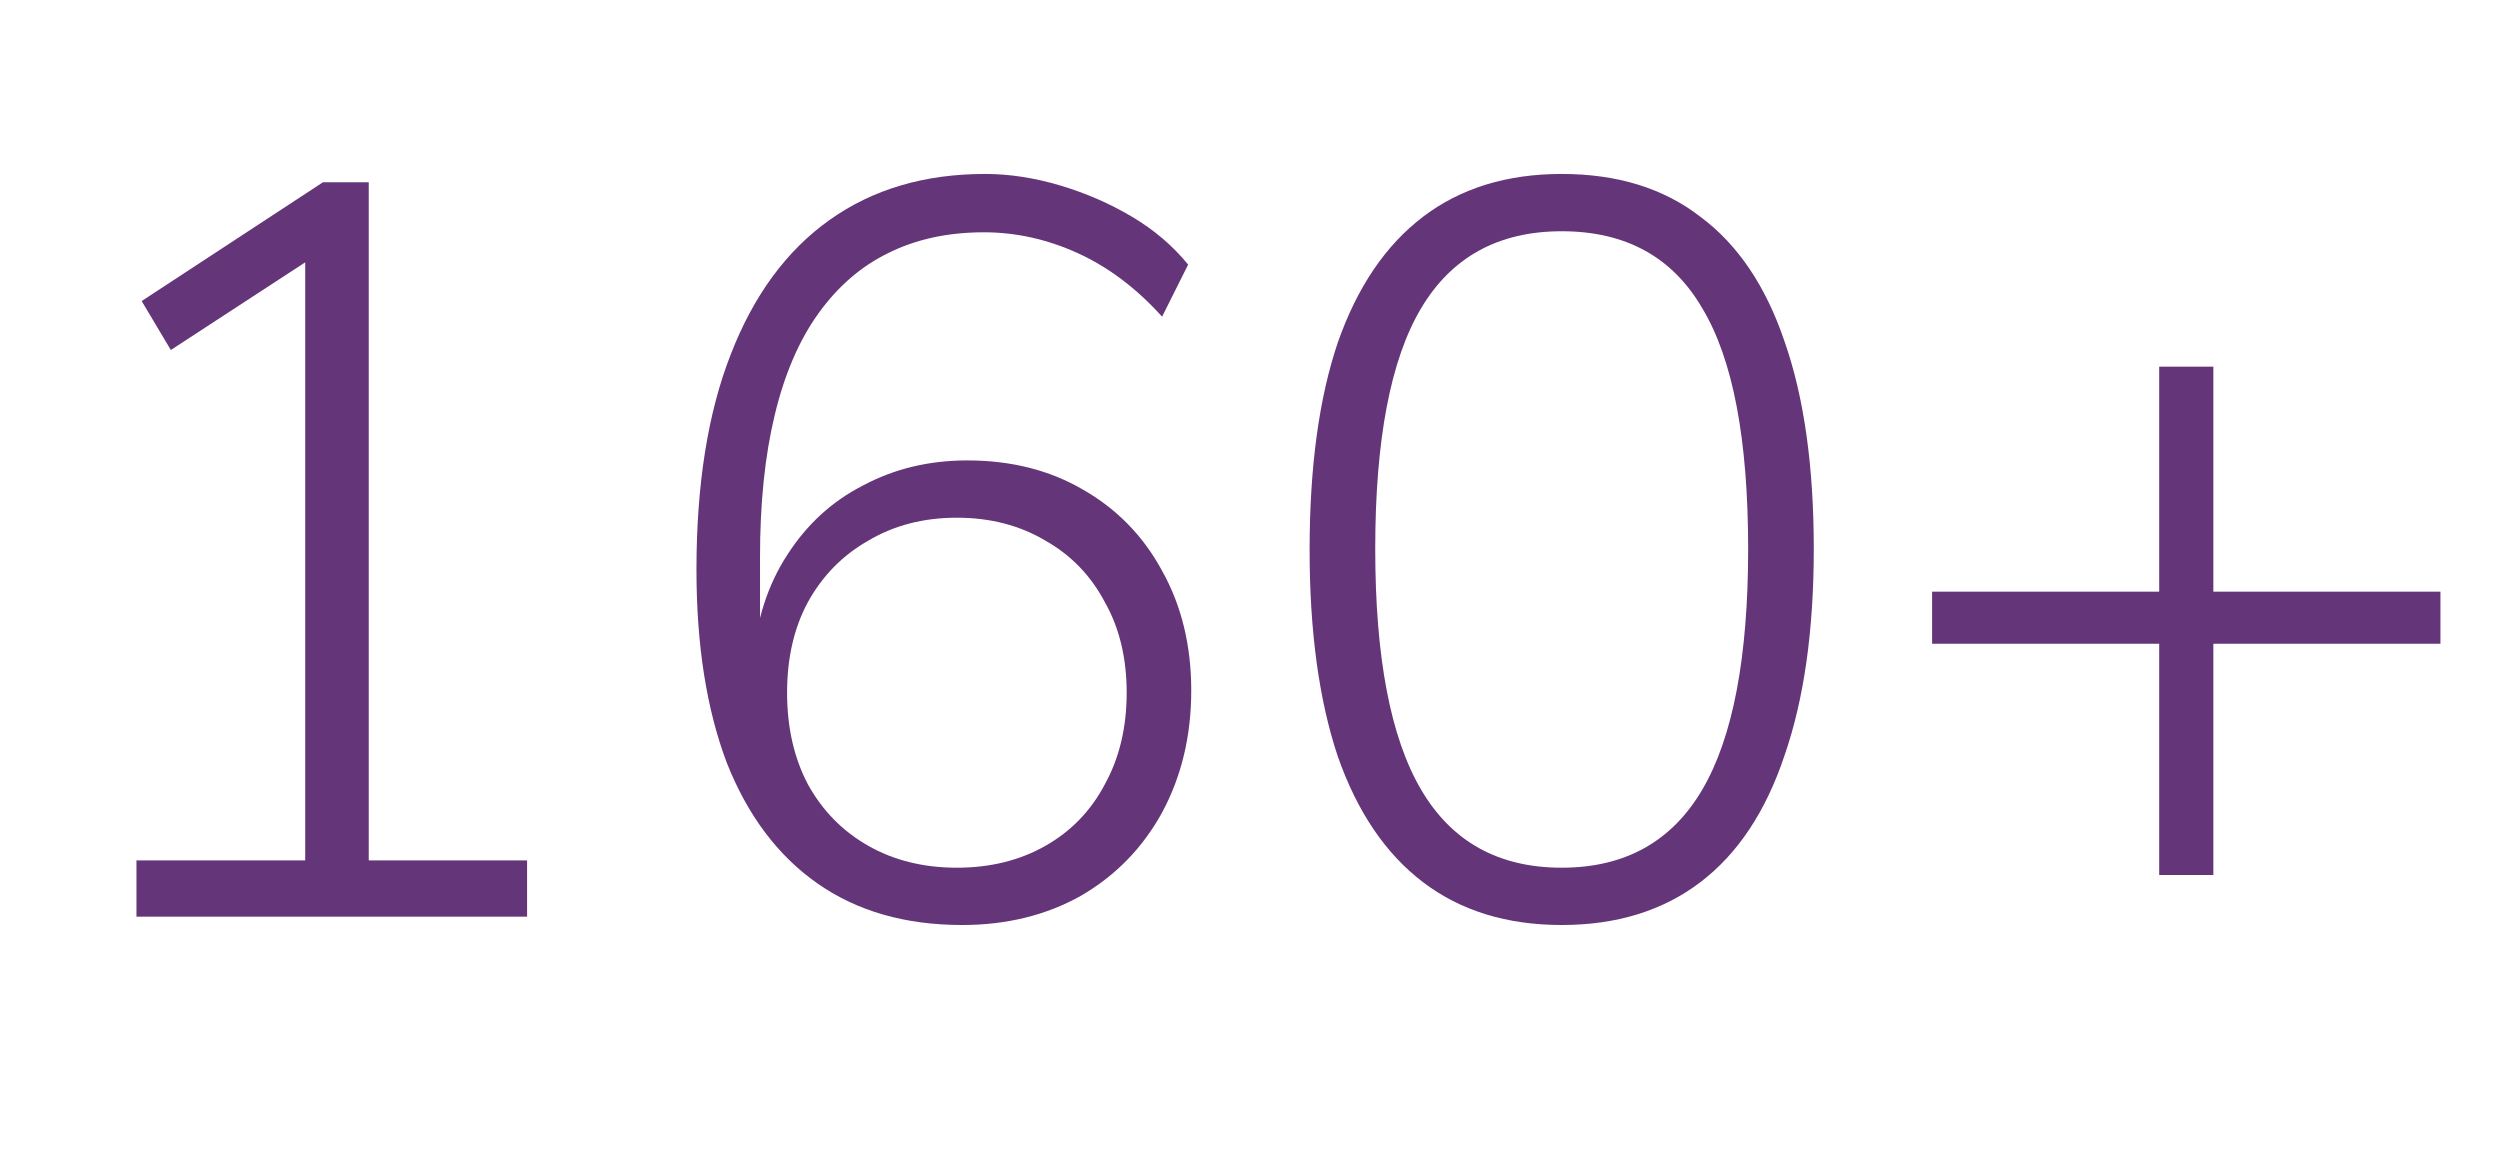
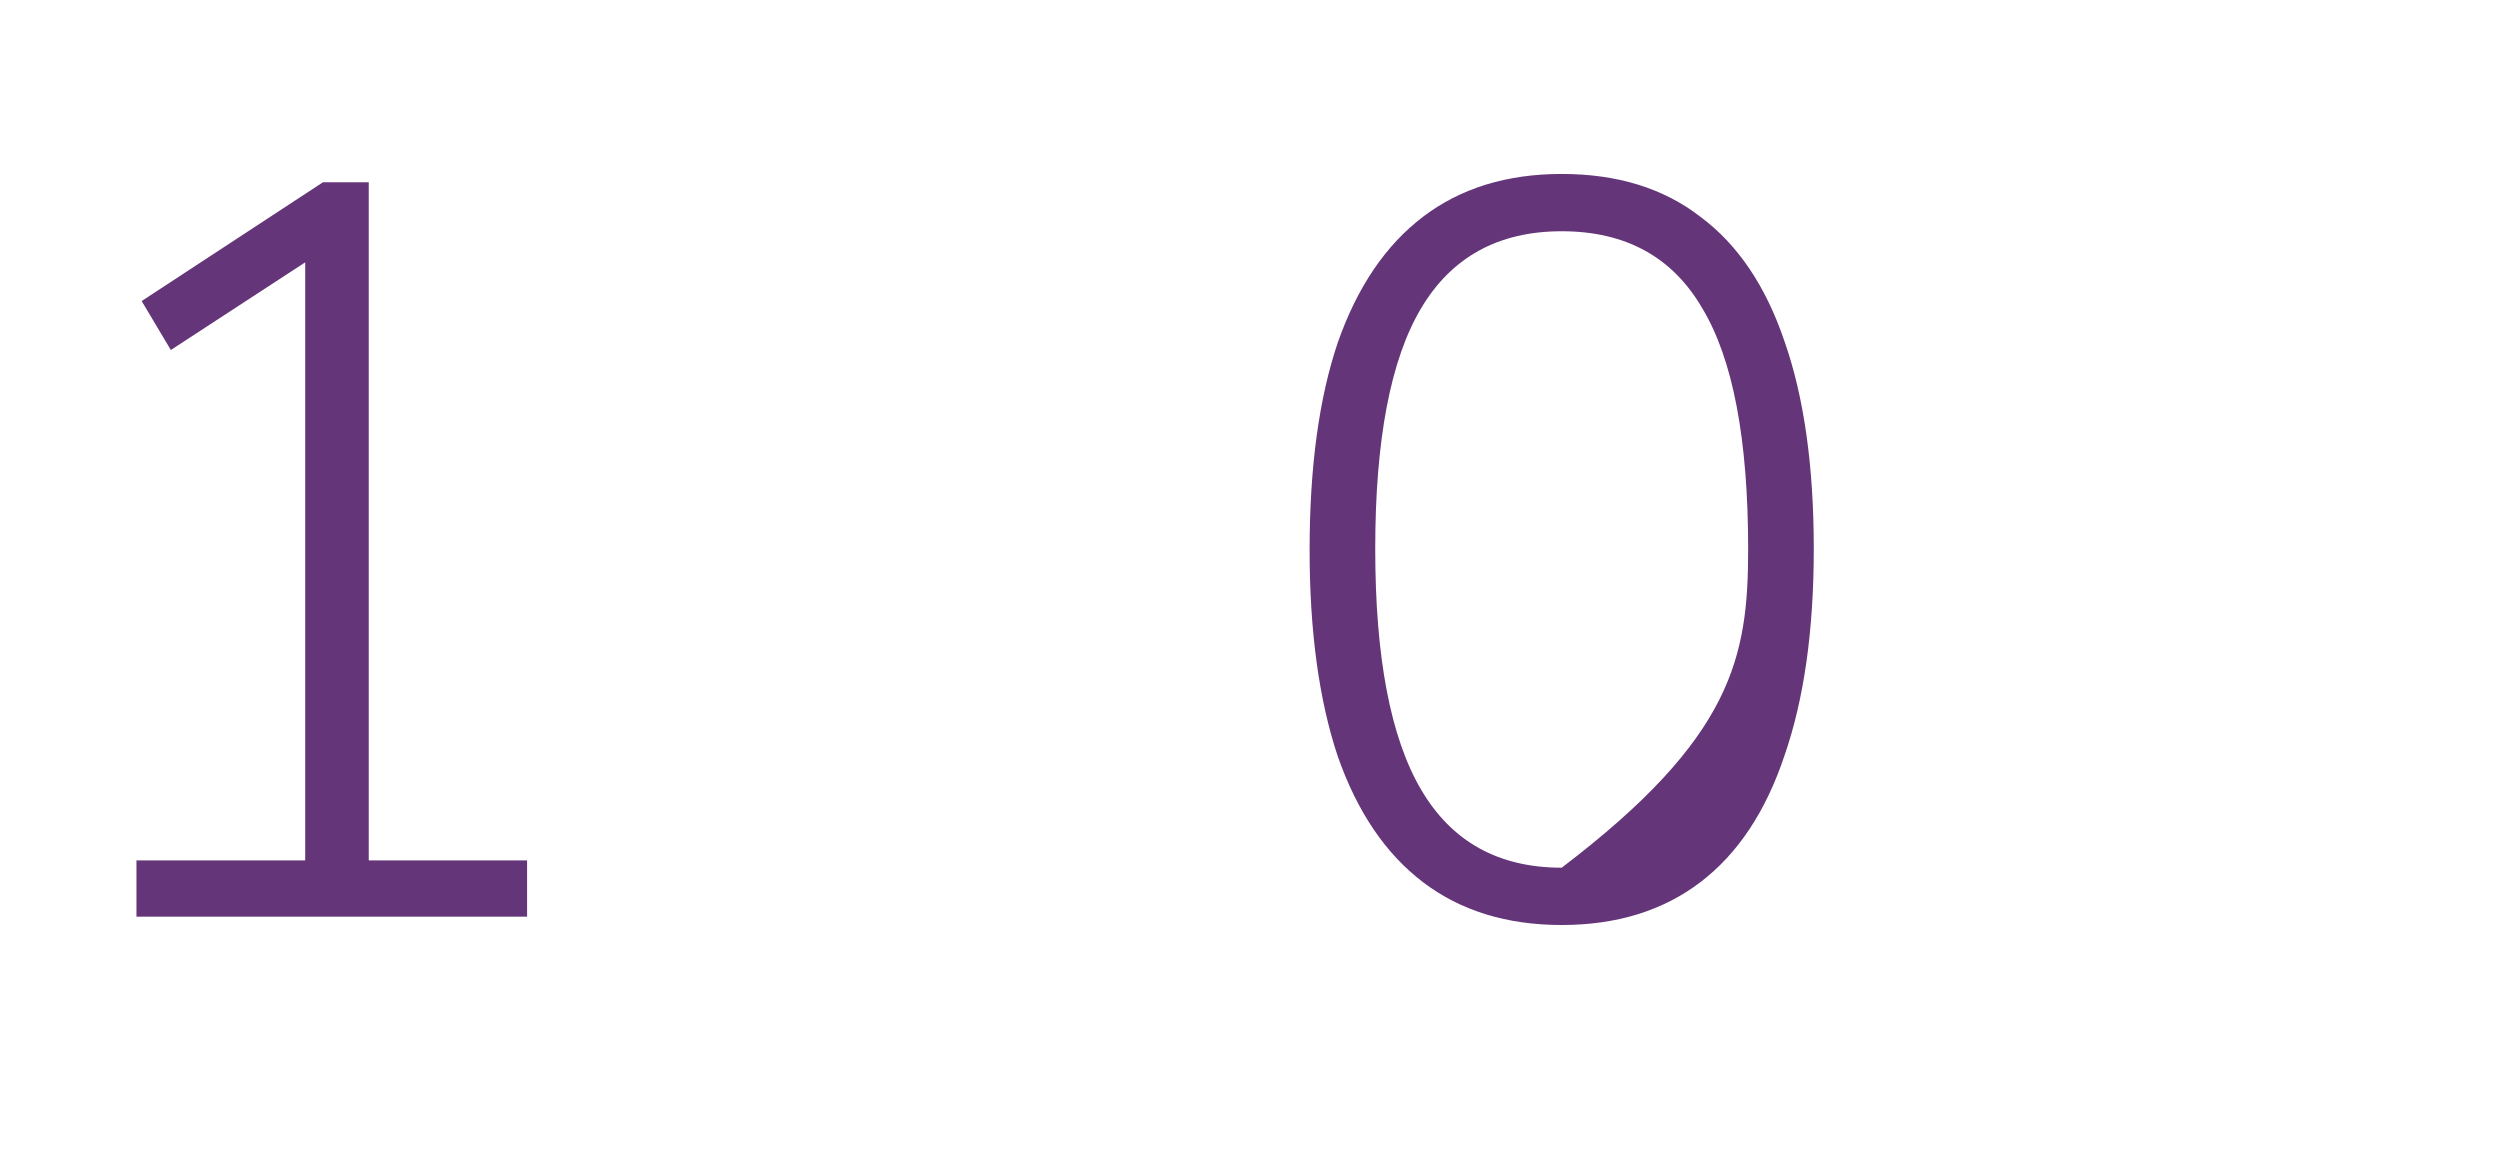
<svg xmlns="http://www.w3.org/2000/svg" width="180" height="83" viewBox="0 0 180 83" fill="none">
-   <path d="M155.462 63V46.35H139.112V42.6H155.462V26.4H159.362V42.6H175.712V46.35H159.362V63H155.462Z" fill="#643578" />
-   <path d="M112.442 66.6C108.492 66.6 105.167 65.575 102.467 63.525C99.767 61.475 97.717 58.45 96.317 54.45C94.967 50.4 94.292 45.45 94.292 39.6C94.292 33.65 94.967 28.675 96.317 24.675C97.717 20.675 99.767 17.65 102.467 15.6C105.167 13.55 108.492 12.525 112.442 12.525C116.442 12.525 119.767 13.55 122.417 15.6C125.117 17.6 127.142 20.6 128.492 24.6C129.892 28.6 130.592 33.575 130.592 39.525C130.592 45.375 129.892 50.325 128.492 54.375C127.142 58.425 125.117 61.475 122.417 63.525C119.717 65.575 116.392 66.6 112.442 66.6ZM112.442 62.475C116.992 62.475 120.367 60.6 122.567 56.85C124.767 53.1 125.867 47.325 125.867 39.525C125.867 31.625 124.767 25.85 122.567 22.2C120.417 18.5 117.042 16.65 112.442 16.65C107.892 16.65 104.517 18.5 102.317 22.2C100.117 25.9 99.017 31.675 99.017 39.525C99.017 47.325 100.117 53.1 102.317 56.85C104.517 60.6 107.892 62.475 112.442 62.475Z" fill="#643578" />
-   <path d="M69.27 66.6C65.171 66.6 61.696 65.6 58.846 63.6C55.995 61.6 53.821 58.7 52.321 54.9C50.87 51.05 50.145 46.425 50.145 41.025C50.145 34.875 50.971 29.7 52.62 25.5C54.27 21.25 56.645 18.025 59.745 15.825C62.846 13.625 66.57 12.525 70.921 12.525C72.671 12.525 74.471 12.8 76.32 13.35C78.171 13.9 79.895 14.65 81.496 15.6C83.096 16.55 84.445 17.7 85.546 19.05L83.671 22.8C81.82 20.75 79.796 19.225 77.596 18.225C75.395 17.225 73.145 16.725 70.846 16.725C68.246 16.725 65.945 17.225 63.946 18.225C61.995 19.175 60.321 20.625 58.92 22.575C57.52 24.525 56.471 26.975 55.77 29.925C55.071 32.825 54.721 36.225 54.721 40.125V47.7H54.196C54.446 44.7 55.27 42.125 56.67 39.975C58.071 37.775 59.895 36.1 62.145 34.95C64.395 33.75 66.895 33.15 69.645 33.15C72.796 33.15 75.57 33.85 77.971 35.25C80.421 36.65 82.32 38.6 83.671 41.1C85.07 43.6 85.77 46.475 85.77 49.725C85.77 52.975 85.07 55.9 83.671 58.5C82.27 61.05 80.32 63.05 77.82 64.5C75.32 65.9 72.471 66.6 69.27 66.6ZM68.895 62.475C71.296 62.475 73.421 61.95 75.27 60.9C77.121 59.85 78.546 58.375 79.546 56.475C80.596 54.575 81.121 52.375 81.121 49.875C81.121 47.375 80.596 45.2 79.546 43.35C78.546 41.45 77.121 39.975 75.27 38.925C73.421 37.825 71.296 37.275 68.895 37.275C66.496 37.275 64.371 37.825 62.52 38.925C60.67 39.975 59.221 41.45 58.17 43.35C57.17 45.2 56.67 47.375 56.67 49.875C56.67 52.375 57.17 54.575 58.17 56.475C59.221 58.375 60.67 59.85 62.52 60.9C64.371 61.95 66.496 62.475 68.895 62.475Z" fill="#643578" />
+   <path d="M112.442 66.6C108.492 66.6 105.167 65.575 102.467 63.525C99.767 61.475 97.717 58.45 96.317 54.45C94.967 50.4 94.292 45.45 94.292 39.6C94.292 33.65 94.967 28.675 96.317 24.675C97.717 20.675 99.767 17.65 102.467 15.6C105.167 13.55 108.492 12.525 112.442 12.525C116.442 12.525 119.767 13.55 122.417 15.6C125.117 17.6 127.142 20.6 128.492 24.6C129.892 28.6 130.592 33.575 130.592 39.525C130.592 45.375 129.892 50.325 128.492 54.375C127.142 58.425 125.117 61.475 122.417 63.525C119.717 65.575 116.392 66.6 112.442 66.6ZM112.442 62.475C124.767 53.1 125.867 47.325 125.867 39.525C125.867 31.625 124.767 25.85 122.567 22.2C120.417 18.5 117.042 16.65 112.442 16.65C107.892 16.65 104.517 18.5 102.317 22.2C100.117 25.9 99.017 31.675 99.017 39.525C99.017 47.325 100.117 53.1 102.317 56.85C104.517 60.6 107.892 62.475 112.442 62.475Z" fill="#643578" />
  <path d="M9.825 66V61.95H21.975V17.175H24.6L12.3 25.2L10.2 21.675L23.25 13.125H26.55V61.95H37.95V66H9.825Z" fill="#643578" />
</svg>